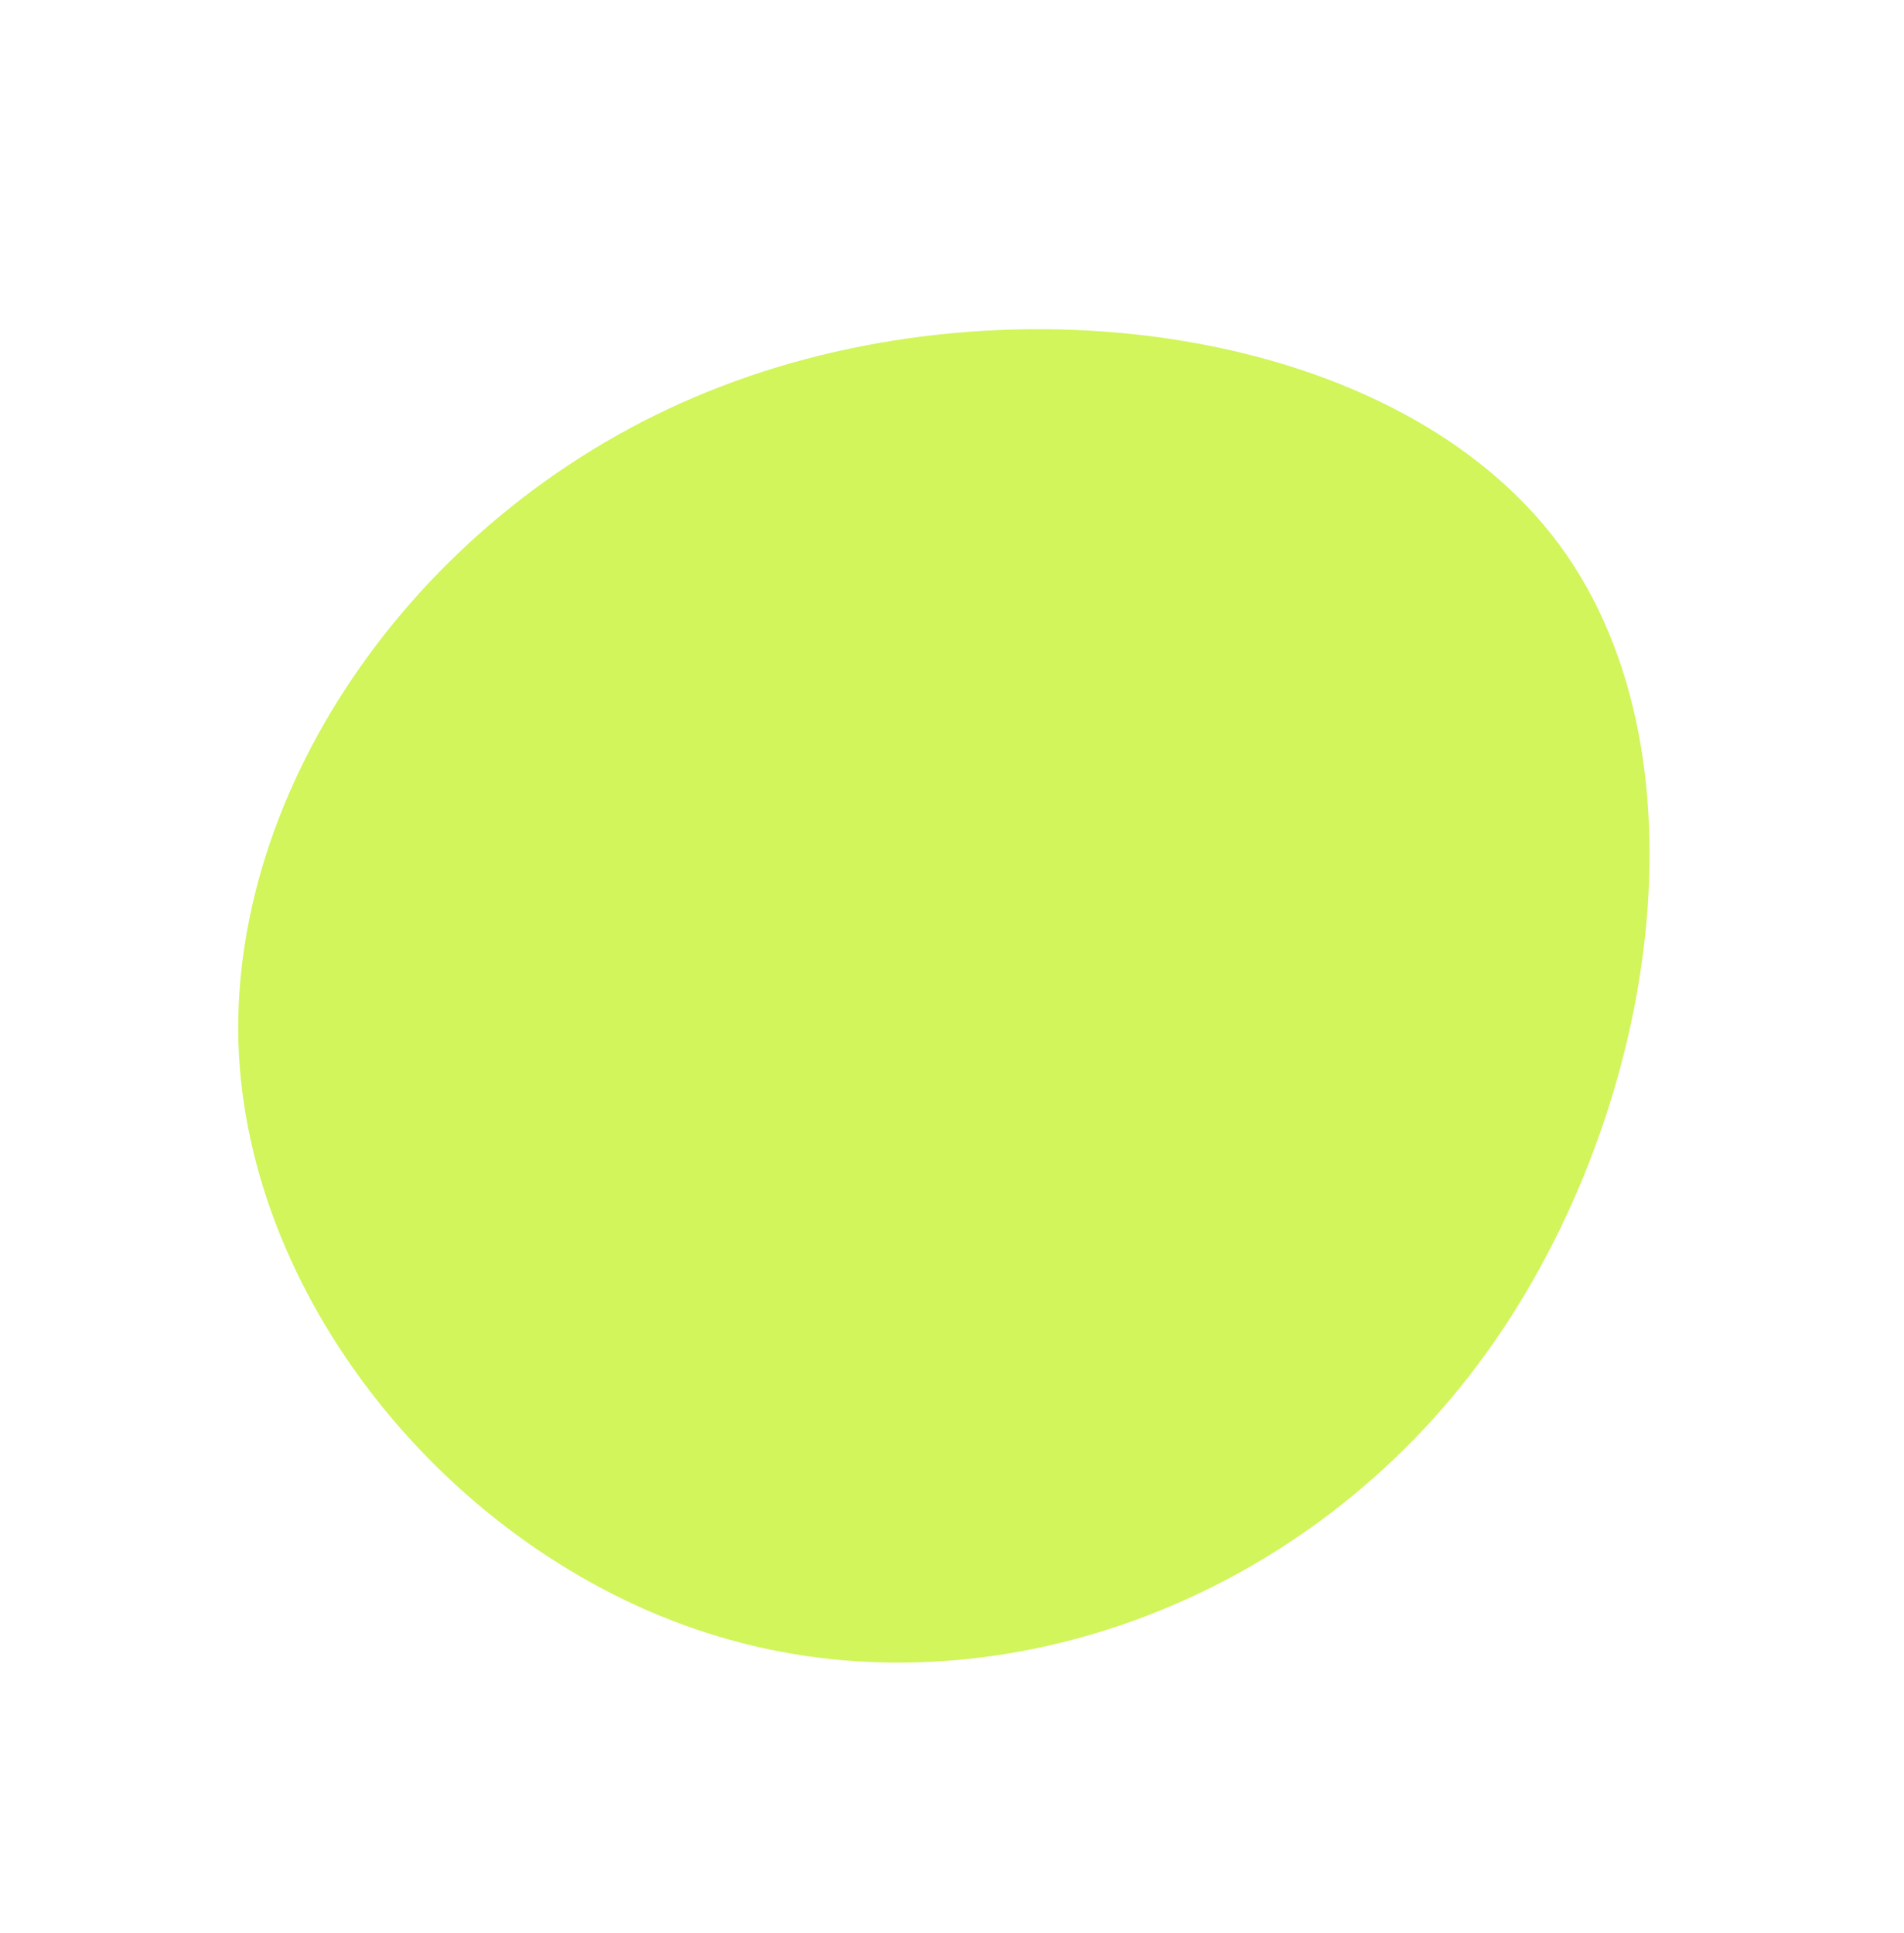
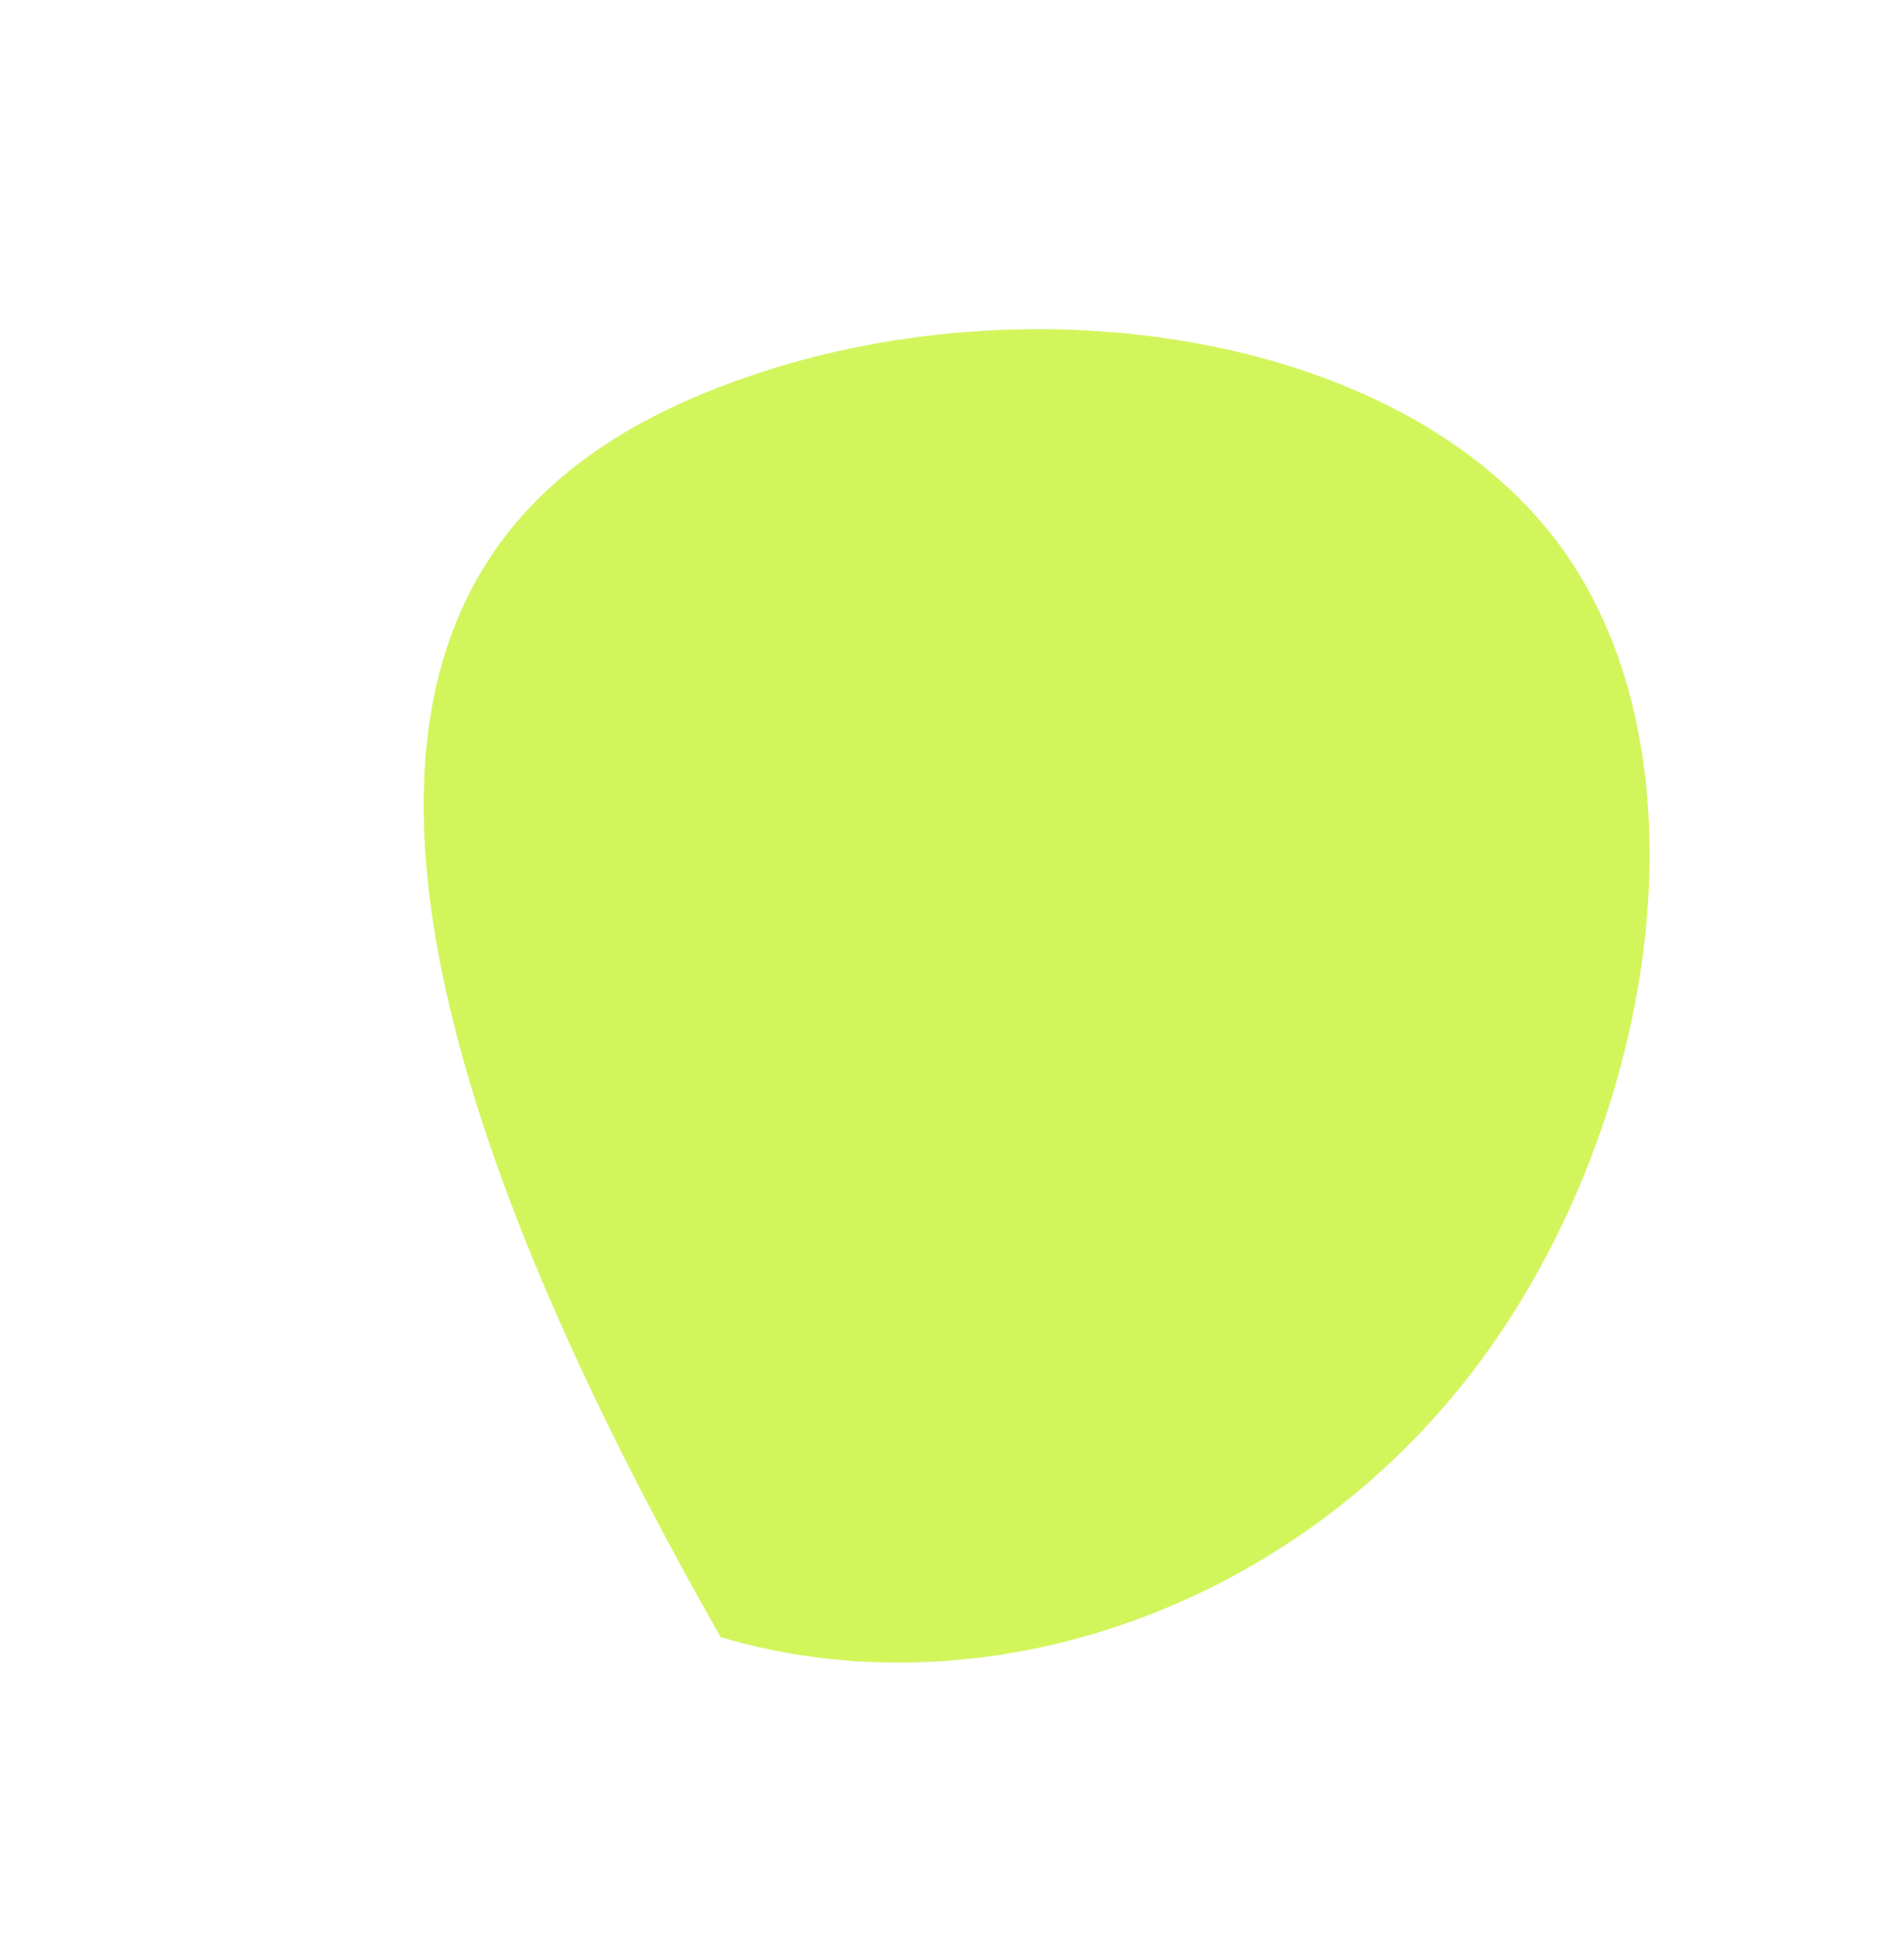
<svg xmlns="http://www.w3.org/2000/svg" width="462" height="469" viewBox="0 0 462 469" fill="none">
-   <path d="M174.86 397.23C111.734 378.663 59.769 317.01 57.847 252.804C56.131 188.3 104.366 120.735 175.094 93.724C246.026 66.412 339.446 79.651 378.351 132.148C416.957 184.437 401.343 276.193 356.559 333.776C311.559 391.666 237.48 415.886 174.86 397.23Z" fill="#D1F55B" />
+   <path d="M174.86 397.23C56.131 188.3 104.366 120.735 175.094 93.724C246.026 66.412 339.446 79.651 378.351 132.148C416.957 184.437 401.343 276.193 356.559 333.776C311.559 391.666 237.48 415.886 174.86 397.23Z" fill="#D1F55B" />
</svg>